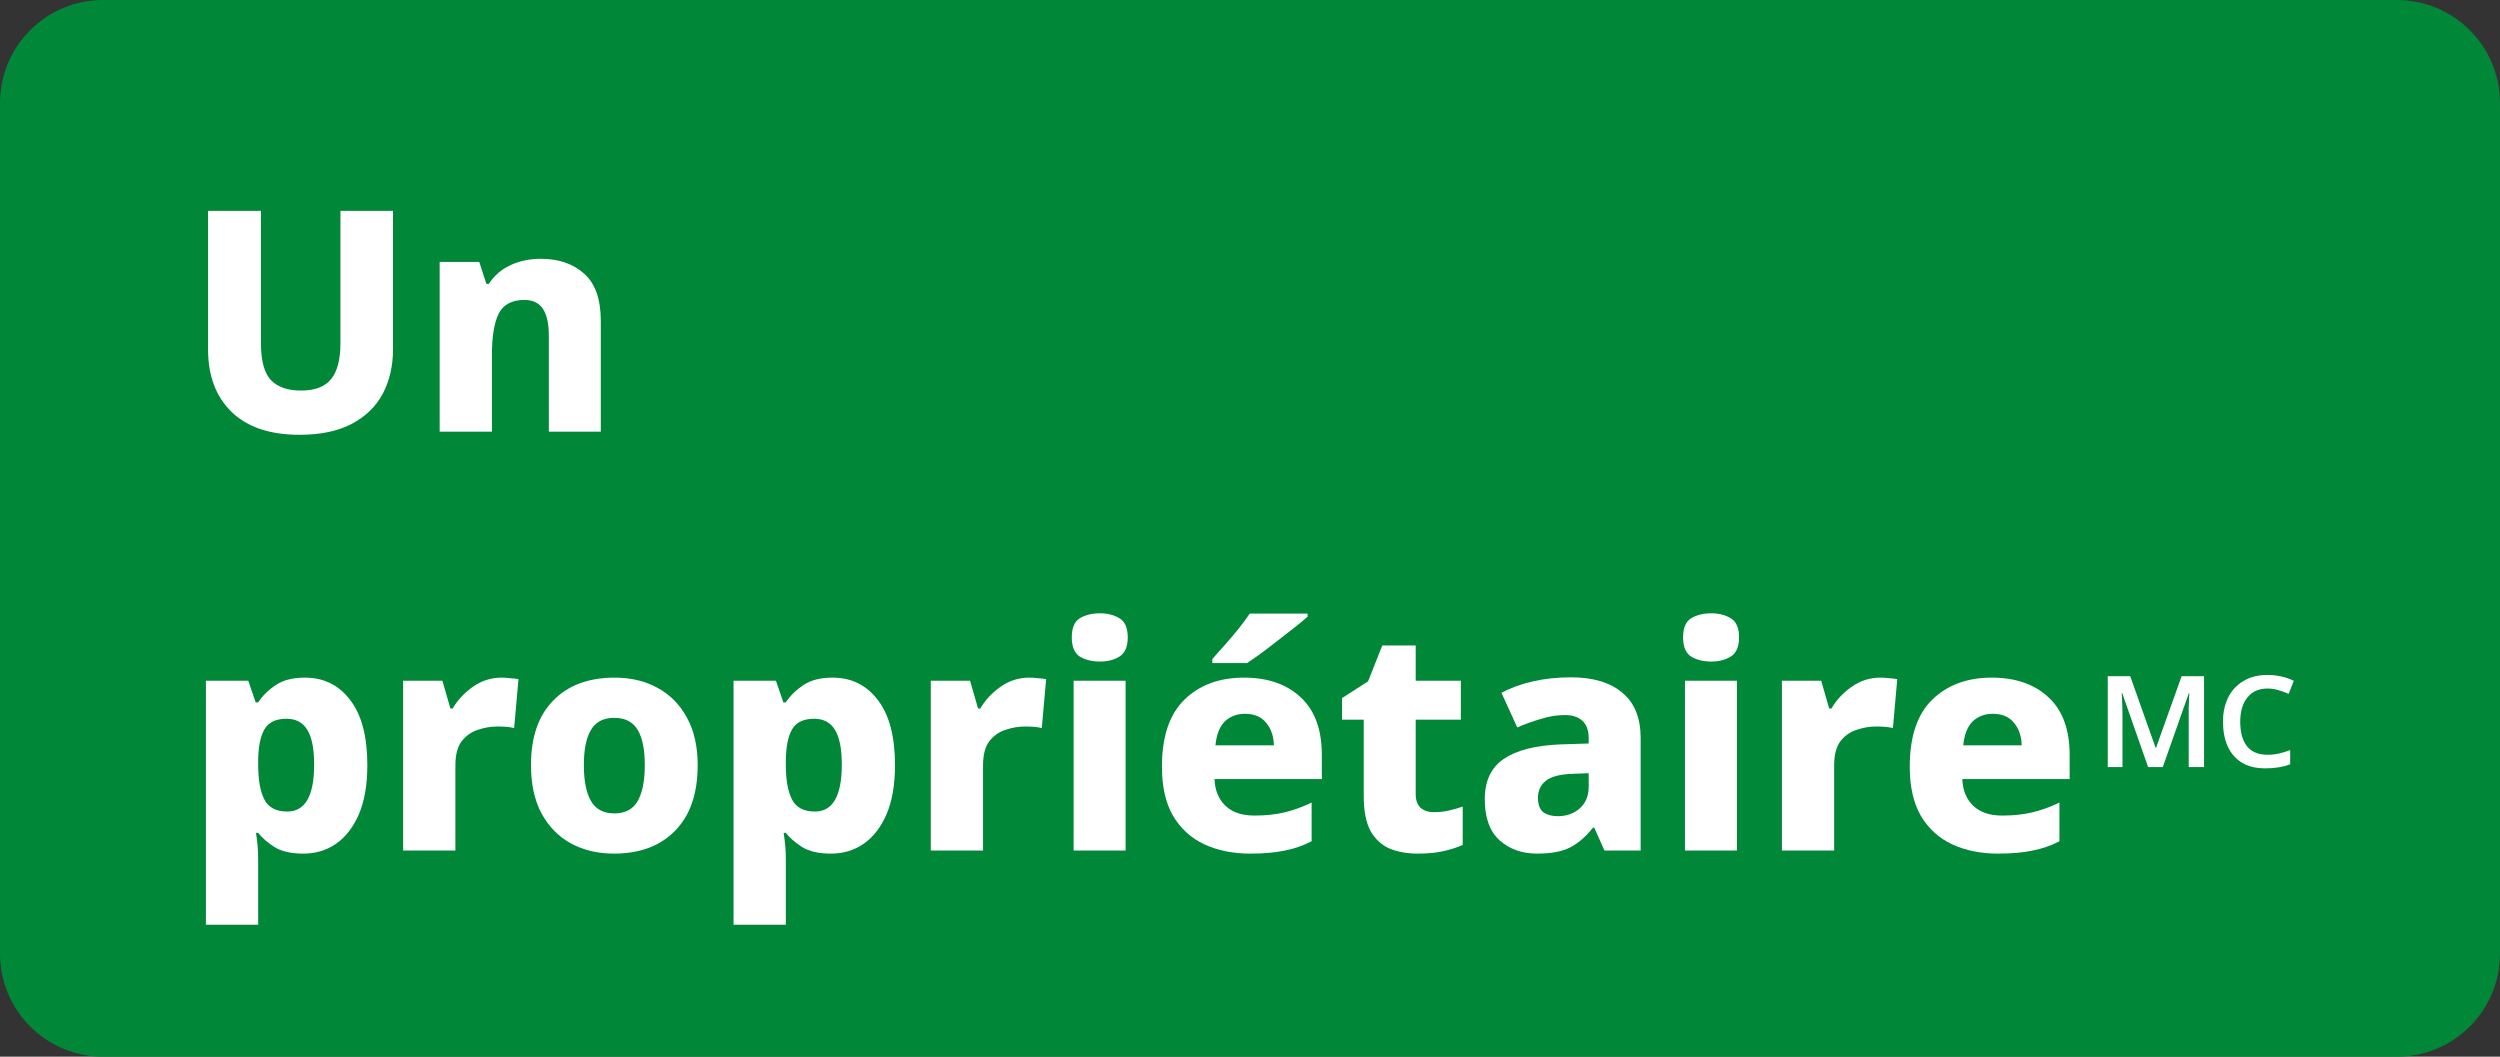
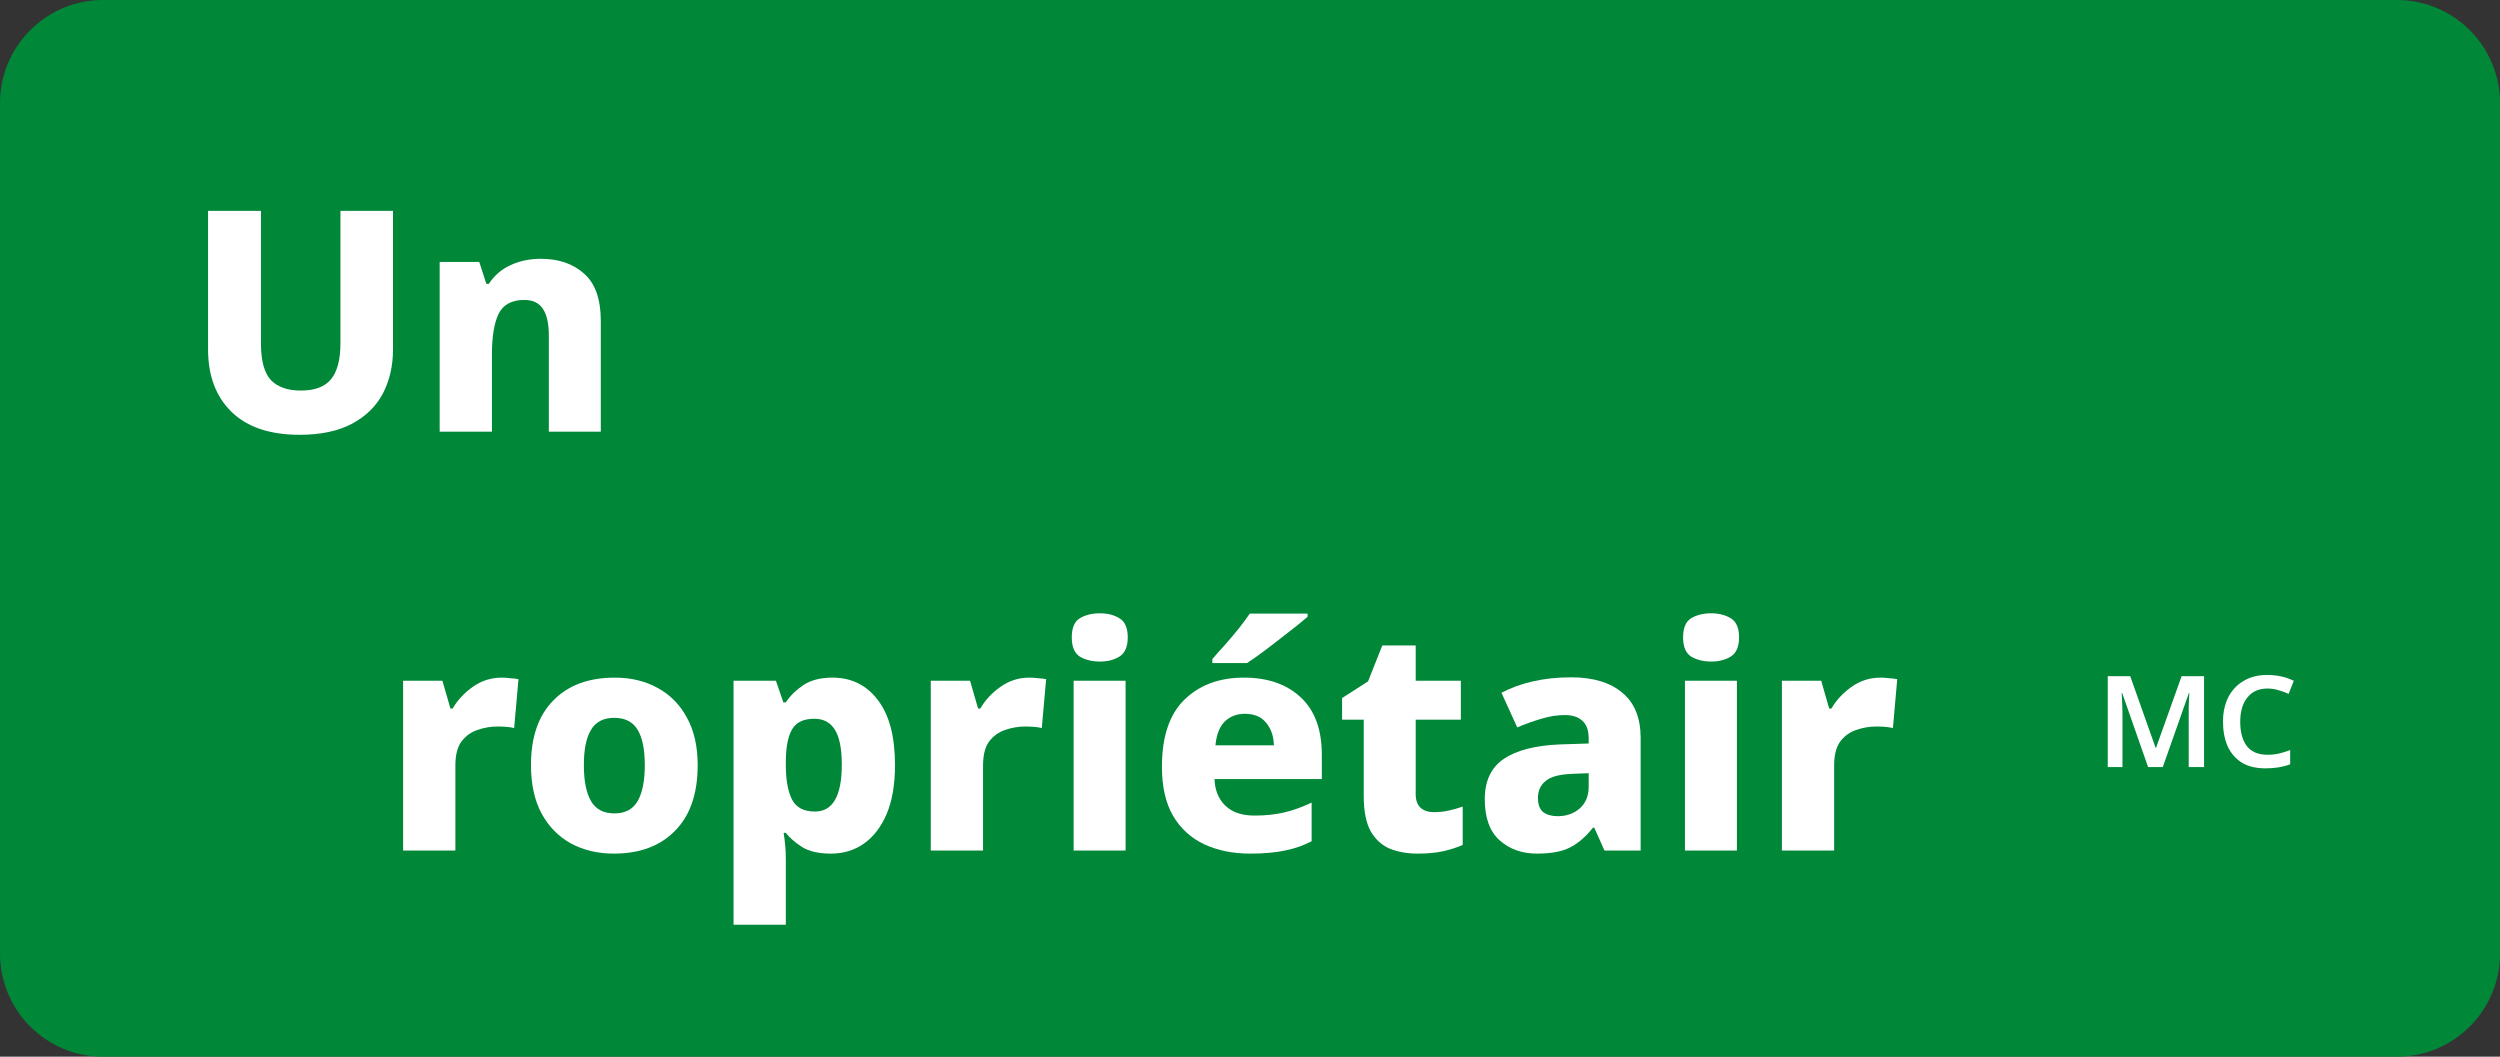
<svg xmlns="http://www.w3.org/2000/svg" width="97" height="41" viewBox="0 0 97 41" fill="none">
  <rect x="0" y="0" width="97" height="41" fill="#333333" stroke="none" />
  <path d="M0 4C0 1.791 1.791 0 4 0H93C95.209 0 97 1.791 97 4V37C97 39.209 95.209 41 93 41H4C1.791 41 0 39.209 0 37V4Z" fill="#008738" />
-   <path d="M11.829 26.292C12.565 26.292 13.153 26.584 13.593 27.168C14.033 27.744 14.253 28.584 14.253 29.688C14.253 30.44 14.145 31.072 13.929 31.584C13.713 32.088 13.417 32.472 13.041 32.736C12.673 32.992 12.249 33.12 11.769 33.12C11.297 33.12 10.925 33.036 10.653 32.868C10.389 32.7 10.177 32.516 10.017 32.316H9.933C9.957 32.468 9.977 32.628 9.993 32.796C10.009 32.964 10.017 33.144 10.017 33.336V35.88H7.989V26.412H9.633L9.921 27.252H10.017C10.185 26.996 10.413 26.772 10.701 26.58C10.989 26.388 11.365 26.292 11.829 26.292ZM11.121 27.888C10.713 27.888 10.429 28.02 10.269 28.284C10.109 28.548 10.025 28.952 10.017 29.496V29.676C10.017 30.26 10.097 30.708 10.257 31.02C10.417 31.332 10.713 31.488 11.145 31.488C11.841 31.488 12.189 30.88 12.189 29.664C12.189 29.056 12.101 28.608 11.925 28.32C11.749 28.032 11.481 27.888 11.121 27.888Z" fill="white" />
  <path d="M19.469 26.292C19.573 26.292 19.689 26.3 19.817 26.316C19.945 26.324 20.045 26.336 20.117 26.352L19.949 28.248C19.789 28.208 19.573 28.188 19.301 28.188C19.045 28.188 18.789 28.232 18.533 28.32C18.285 28.4 18.077 28.548 17.909 28.764C17.749 28.98 17.669 29.292 17.669 29.7V33H15.641V26.412H17.165L17.477 27.492H17.561C17.753 27.164 18.013 26.884 18.341 26.652C18.677 26.412 19.053 26.292 19.469 26.292Z" fill="white" />
  <path d="M27.07 29.688C27.07 30.792 26.778 31.64 26.194 32.232C25.618 32.824 24.826 33.12 23.818 33.12C23.194 33.12 22.638 32.988 22.15 32.724C21.67 32.46 21.29 32.072 21.01 31.56C20.738 31.048 20.602 30.424 20.602 29.688C20.602 28.6 20.89 27.764 21.466 27.18C22.042 26.588 22.838 26.292 23.854 26.292C24.478 26.292 25.03 26.424 25.51 26.688C25.998 26.952 26.378 27.336 26.65 27.84C26.93 28.344 27.07 28.96 27.07 29.688ZM22.654 29.688C22.654 30.296 22.746 30.76 22.93 31.08C23.114 31.4 23.418 31.56 23.842 31.56C24.258 31.56 24.558 31.4 24.742 31.08C24.926 30.76 25.018 30.296 25.018 29.688C25.018 29.08 24.926 28.624 24.742 28.32C24.558 28.008 24.254 27.852 23.83 27.852C23.414 27.852 23.114 28.008 22.93 28.32C22.746 28.624 22.654 29.08 22.654 29.688Z" fill="white" />
  <path d="M32.302 26.292C33.038 26.292 33.626 26.584 34.066 27.168C34.506 27.744 34.726 28.584 34.726 29.688C34.726 30.44 34.618 31.072 34.402 31.584C34.186 32.088 33.89 32.472 33.514 32.736C33.146 32.992 32.722 33.12 32.242 33.12C31.77 33.12 31.398 33.036 31.126 32.868C30.862 32.7 30.65 32.516 30.49 32.316H30.406C30.43 32.468 30.45 32.628 30.466 32.796C30.482 32.964 30.49 33.144 30.49 33.336V35.88H28.462V26.412H30.106L30.394 27.252H30.49C30.658 26.996 30.886 26.772 31.174 26.58C31.462 26.388 31.838 26.292 32.302 26.292ZM31.594 27.888C31.186 27.888 30.902 28.02 30.742 28.284C30.582 28.548 30.498 28.952 30.49 29.496V29.676C30.49 30.26 30.57 30.708 30.73 31.02C30.89 31.332 31.186 31.488 31.618 31.488C32.314 31.488 32.662 30.88 32.662 29.664C32.662 29.056 32.574 28.608 32.398 28.32C32.222 28.032 31.954 27.888 31.594 27.888Z" fill="white" />
  <path d="M39.942 26.292C40.046 26.292 40.162 26.3 40.29 26.316C40.418 26.324 40.518 26.336 40.59 26.352L40.422 28.248C40.262 28.208 40.046 28.188 39.774 28.188C39.518 28.188 39.262 28.232 39.006 28.32C38.758 28.4 38.55 28.548 38.382 28.764C38.222 28.98 38.142 29.292 38.142 29.7V33H36.114V26.412H37.638L37.95 27.492H38.034C38.226 27.164 38.486 26.884 38.814 26.652C39.15 26.412 39.526 26.292 39.942 26.292Z" fill="white" />
  <path d="M42.677 23.796C42.973 23.796 43.225 23.86 43.433 23.988C43.649 24.116 43.757 24.364 43.757 24.732C43.757 25.092 43.649 25.34 43.433 25.476C43.225 25.604 42.973 25.668 42.677 25.668C42.373 25.668 42.113 25.604 41.897 25.476C41.689 25.34 41.585 25.092 41.585 24.732C41.585 24.364 41.689 24.116 41.897 23.988C42.113 23.86 42.373 23.796 42.677 23.796ZM43.673 26.412V33H41.657V26.412H43.673Z" fill="white" />
  <path d="M48.263 26.292C49.191 26.292 49.927 26.548 50.471 27.06C51.015 27.564 51.287 28.308 51.287 29.292V30.228H47.123C47.139 30.66 47.279 31.004 47.543 31.26C47.807 31.516 48.183 31.644 48.671 31.644C49.095 31.644 49.479 31.604 49.823 31.524C50.167 31.444 50.523 31.316 50.891 31.14V32.64C50.571 32.808 50.227 32.928 49.859 33C49.491 33.08 49.039 33.12 48.503 33.12C47.839 33.12 47.247 33 46.727 32.76C46.215 32.52 45.811 32.152 45.515 31.656C45.227 31.16 45.083 30.524 45.083 29.748C45.083 28.58 45.375 27.712 45.959 27.144C46.543 26.576 47.311 26.292 48.263 26.292ZM48.299 27.696C47.987 27.696 47.727 27.796 47.519 27.996C47.319 28.196 47.199 28.504 47.159 28.92H49.427C49.419 28.568 49.319 28.276 49.127 28.044C48.943 27.812 48.667 27.696 48.299 27.696ZM50.735 23.808V23.928C50.607 24.04 50.443 24.176 50.243 24.336C50.043 24.496 49.827 24.664 49.595 24.84C49.371 25.016 49.151 25.184 48.935 25.344C48.727 25.496 48.543 25.624 48.383 25.728H47.039V25.572C47.167 25.42 47.323 25.244 47.507 25.044C47.691 24.836 47.871 24.624 48.047 24.408C48.223 24.184 48.371 23.984 48.491 23.808H50.735Z" fill="white" />
  <path d="M55.637 31.512C55.837 31.512 56.025 31.492 56.201 31.452C56.385 31.412 56.569 31.36 56.753 31.296V32.784C56.537 32.88 56.289 32.96 56.009 33.024C55.729 33.088 55.397 33.12 55.013 33.12C54.605 33.12 54.241 33.056 53.921 32.928C53.609 32.792 53.361 32.564 53.177 32.244C53.001 31.916 52.913 31.464 52.913 30.888V27.924H52.073V27.084L53.081 26.436L53.633 25.044H54.929V26.412H56.681V27.924H54.929V30.816C54.929 31.048 54.993 31.224 55.121 31.344C55.249 31.456 55.421 31.512 55.637 31.512Z" fill="white" />
  <path d="M60.957 26.28C61.813 26.28 62.477 26.48 62.949 26.88C63.421 27.272 63.657 27.856 63.657 28.632V33H62.253L61.857 32.112H61.809C61.529 32.464 61.233 32.72 60.921 32.88C60.609 33.04 60.181 33.12 59.637 33.12C59.053 33.12 58.569 32.948 58.185 32.604C57.801 32.26 57.609 31.728 57.609 31.008C57.609 30.304 57.853 29.784 58.341 29.448C58.837 29.112 59.561 28.924 60.513 28.884L61.641 28.848V28.656C61.641 28.336 61.557 28.104 61.389 27.96C61.229 27.816 61.005 27.744 60.717 27.744C60.421 27.744 60.117 27.792 59.805 27.888C59.501 27.976 59.189 28.088 58.869 28.224L58.257 26.88C58.617 26.688 59.025 26.54 59.481 26.436C59.937 26.332 60.429 26.28 60.957 26.28ZM61.641 30L61.029 30.024C60.525 30.04 60.173 30.132 59.973 30.3C59.773 30.46 59.673 30.68 59.673 30.96C59.673 31.216 59.741 31.4 59.877 31.512C60.021 31.616 60.209 31.668 60.441 31.668C60.777 31.668 61.061 31.568 61.293 31.368C61.525 31.16 61.641 30.88 61.641 30.528V30Z" fill="white" />
  <path d="M66.396 23.796C66.692 23.796 66.944 23.86 67.152 23.988C67.368 24.116 67.476 24.364 67.476 24.732C67.476 25.092 67.368 25.34 67.152 25.476C66.944 25.604 66.692 25.668 66.396 25.668C66.092 25.668 65.832 25.604 65.616 25.476C65.408 25.34 65.304 25.092 65.304 24.732C65.304 24.364 65.408 24.116 65.616 23.988C65.832 23.86 66.092 23.796 66.396 23.796ZM67.392 26.412V33H65.376V26.412H67.392Z" fill="white" />
  <path d="M72.966 26.292C73.07 26.292 73.186 26.3 73.314 26.316C73.442 26.324 73.541 26.336 73.613 26.352L73.445 28.248C73.285 28.208 73.07 28.188 72.797 28.188C72.541 28.188 72.285 28.232 72.029 28.32C71.781 28.4 71.573 28.548 71.406 28.764C71.246 28.98 71.165 29.292 71.165 29.7V33H69.138V26.412H70.662L70.973 27.492H71.057C71.249 27.164 71.509 26.884 71.837 26.652C72.173 26.412 72.549 26.292 72.966 26.292Z" fill="white" />
-   <path d="M77.278 26.292C78.206 26.292 78.942 26.548 79.486 27.06C80.03 27.564 80.302 28.308 80.302 29.292V30.228H76.138C76.154 30.66 76.294 31.004 76.558 31.26C76.822 31.516 77.198 31.644 77.686 31.644C78.11 31.644 78.494 31.604 78.838 31.524C79.182 31.444 79.538 31.316 79.906 31.14V32.64C79.586 32.808 79.242 32.928 78.874 33C78.506 33.08 78.054 33.12 77.518 33.12C76.854 33.12 76.262 33 75.742 32.76C75.23 32.52 74.826 32.152 74.53 31.656C74.242 31.16 74.098 30.524 74.098 29.748C74.098 28.58 74.39 27.712 74.974 27.144C75.558 26.576 76.326 26.292 77.278 26.292ZM77.314 27.696C77.002 27.696 76.742 27.796 76.534 27.996C76.334 28.196 76.214 28.504 76.174 28.92H78.442C78.434 28.568 78.334 28.276 78.142 28.044C77.958 27.812 77.682 27.696 77.314 27.696Z" fill="white" />
  <path d="M15.249 8.182V13.546C15.249 14.194 15.117 14.77 14.853 15.274C14.589 15.77 14.185 16.162 13.641 16.45C13.105 16.73 12.433 16.87 11.625 16.87C10.473 16.87 9.593 16.574 8.985 15.982C8.377 15.39 8.073 14.582 8.073 13.558V8.182H10.125V13.33C10.125 13.994 10.253 14.466 10.509 14.746C10.773 15.018 11.161 15.154 11.673 15.154C12.209 15.154 12.597 15.01 12.837 14.722C13.085 14.426 13.209 13.958 13.209 13.318V8.182H15.249Z" fill="white" />
  <path d="M20.983 10.042C21.679 10.042 22.239 10.234 22.663 10.618C23.095 10.994 23.311 11.606 23.311 12.454V16.75H21.295V13.018C21.295 12.562 21.219 12.218 21.067 11.986C20.915 11.754 20.675 11.638 20.347 11.638C19.851 11.638 19.515 11.822 19.339 12.19C19.171 12.55 19.087 13.07 19.087 13.75V16.75H17.059V10.162H18.595L18.871 11.014H18.967C19.175 10.694 19.451 10.454 19.795 10.294C20.147 10.126 20.543 10.042 20.983 10.042Z" fill="white" />
  <path d="M85.517 26.237V29.763H84.922V27.727C84.922 27.637 84.922 27.537 84.922 27.427C84.926 27.312 84.93 27.208 84.934 27.114C84.938 27.016 84.942 26.942 84.947 26.893H84.928L83.916 29.763H83.346L82.34 26.887H82.321C82.325 26.932 82.329 27.005 82.334 27.108C82.338 27.206 82.342 27.314 82.346 27.433C82.35 27.547 82.352 27.654 82.352 27.752V29.763H81.781V26.237H82.653L83.64 29.021H83.652L84.646 26.237H85.517Z" fill="white" />
  <path d="M87.982 26.715C87.642 26.715 87.381 26.831 87.197 27.065C87.013 27.294 86.921 27.606 86.921 28.003C86.921 28.408 87.007 28.723 87.178 28.948C87.354 29.173 87.622 29.285 87.982 29.285C88.137 29.285 88.286 29.269 88.43 29.236C88.573 29.203 88.716 29.158 88.859 29.101V29.653C88.589 29.759 88.27 29.812 87.902 29.812C87.53 29.812 87.221 29.737 86.976 29.586C86.735 29.434 86.553 29.222 86.43 28.948C86.311 28.674 86.252 28.357 86.252 27.997C86.252 27.645 86.32 27.332 86.454 27.058C86.594 26.785 86.792 26.572 87.049 26.421C87.307 26.265 87.616 26.188 87.976 26.188C88.151 26.188 88.325 26.206 88.497 26.243C88.673 26.279 88.841 26.337 89 26.415L88.798 26.924C88.667 26.862 88.532 26.813 88.393 26.776C88.258 26.735 88.121 26.715 87.982 26.715Z" fill="white" />
</svg>